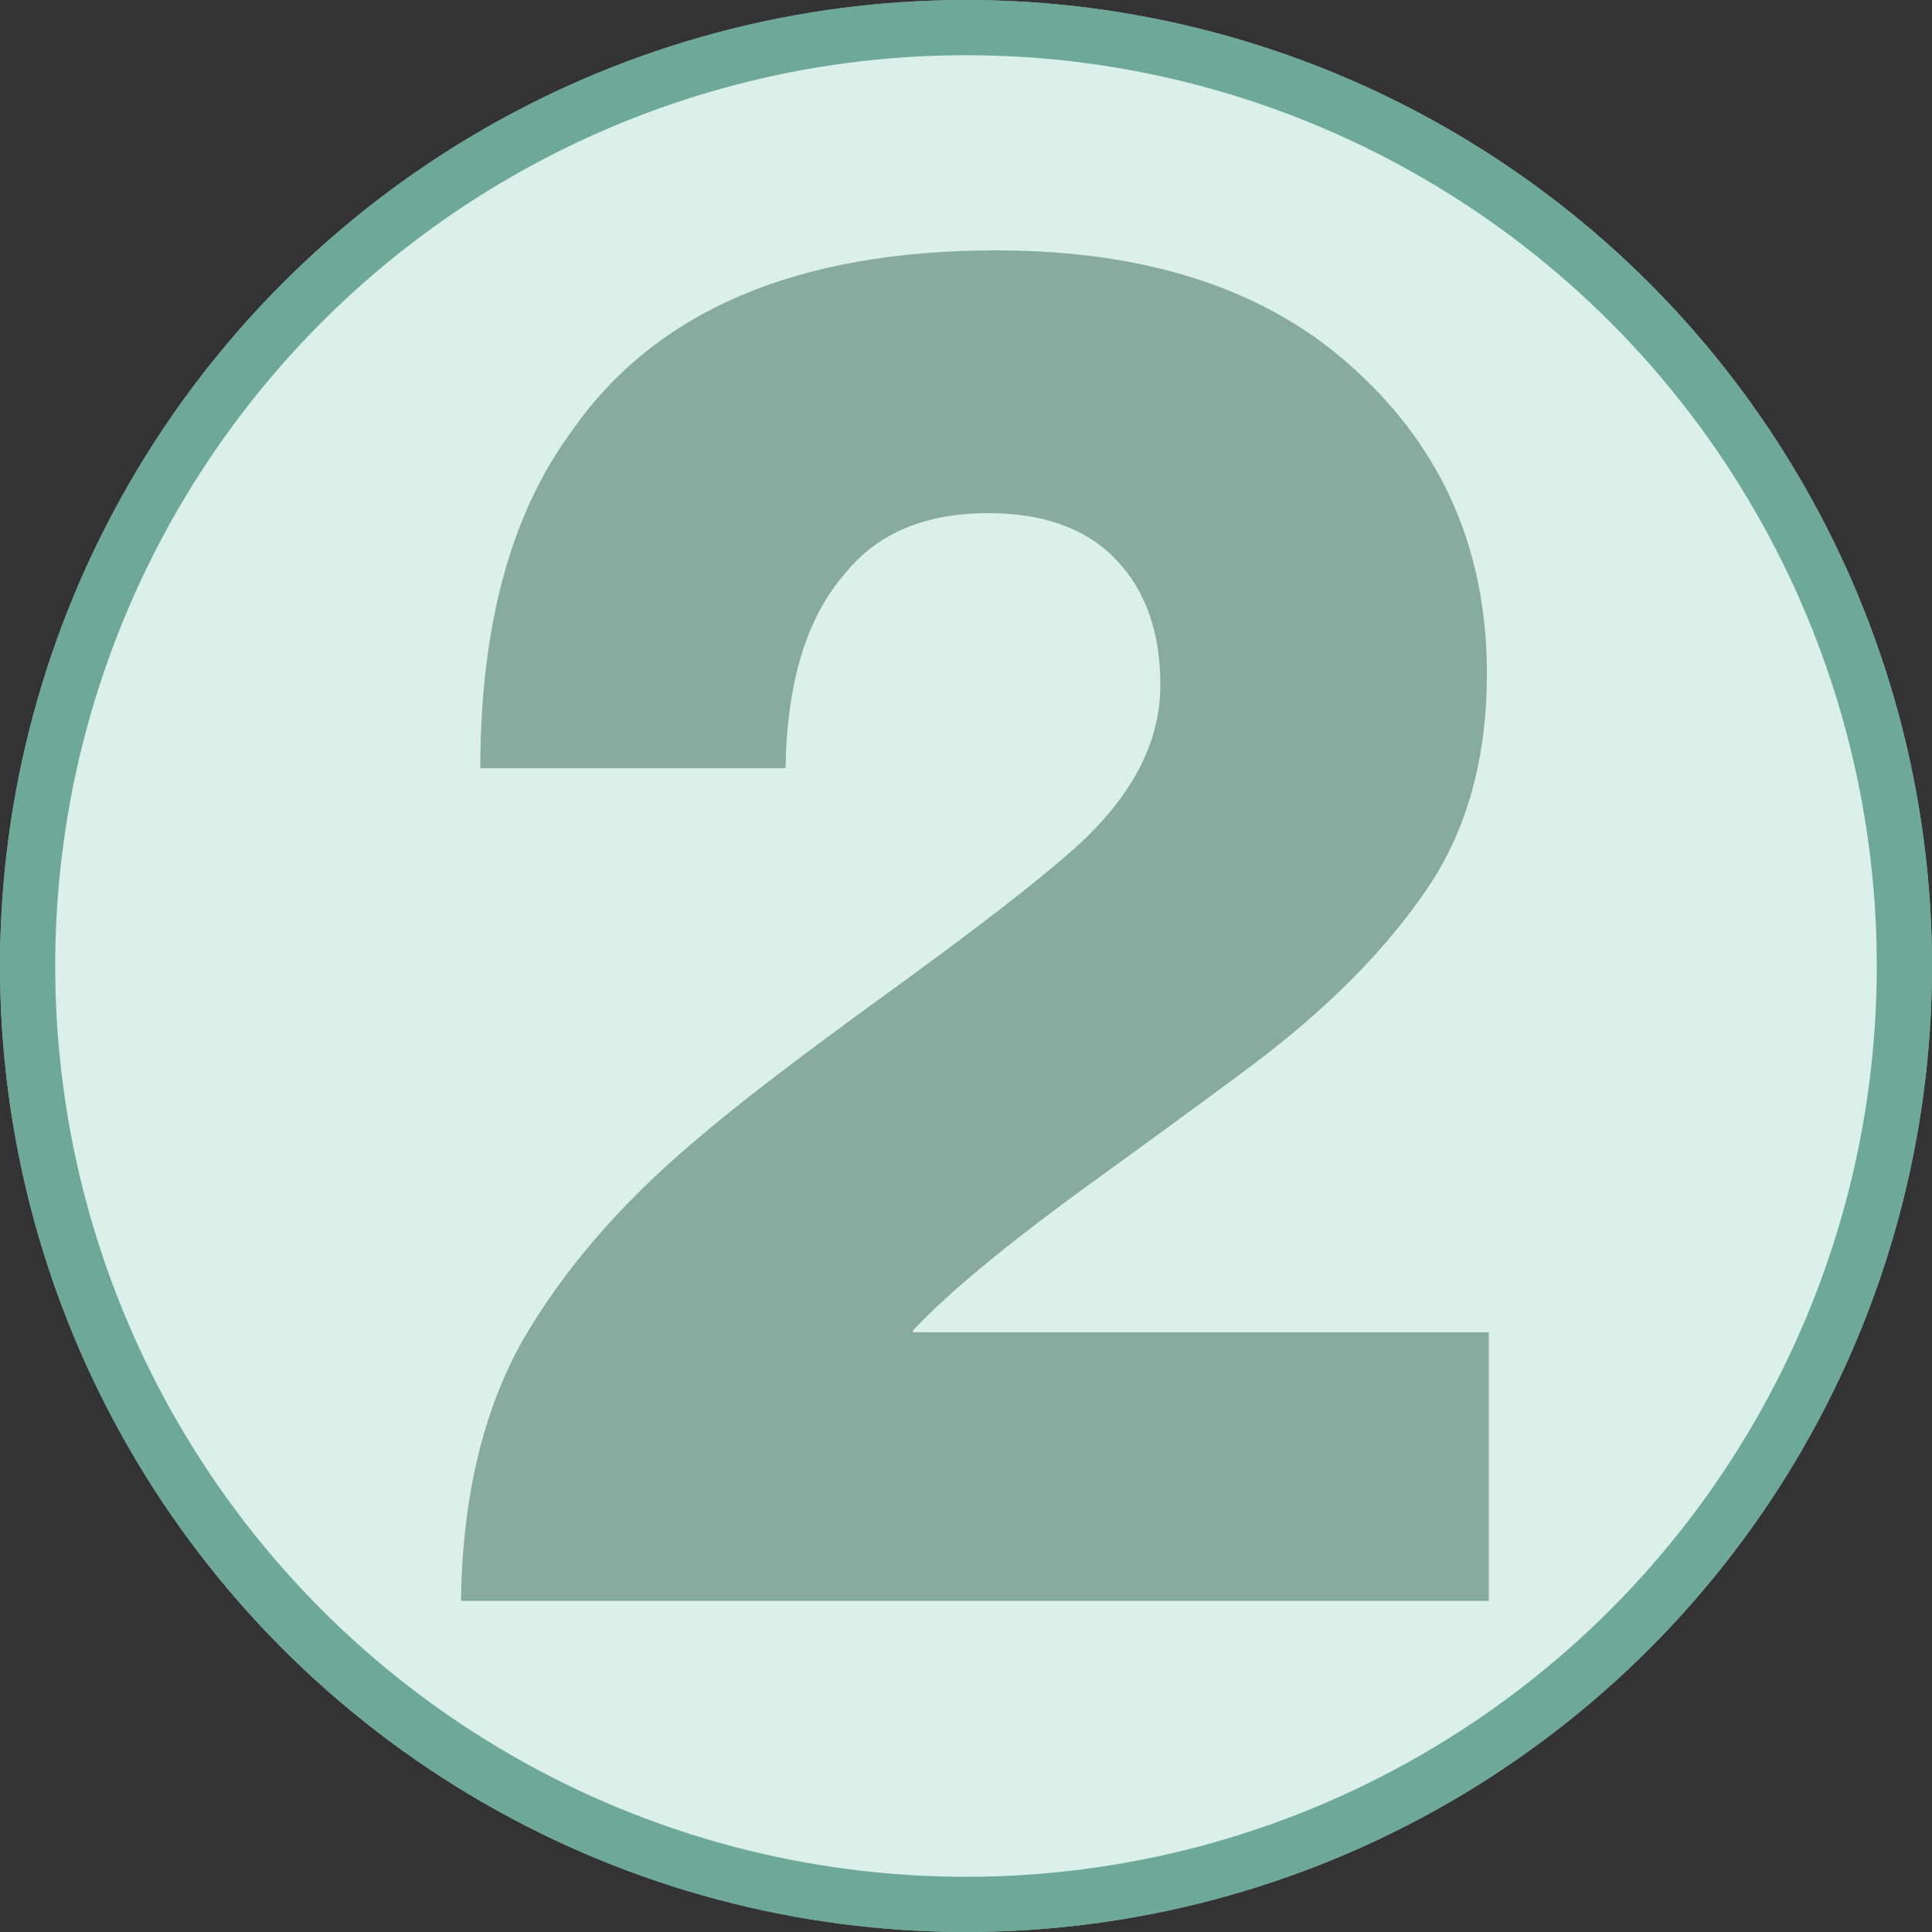
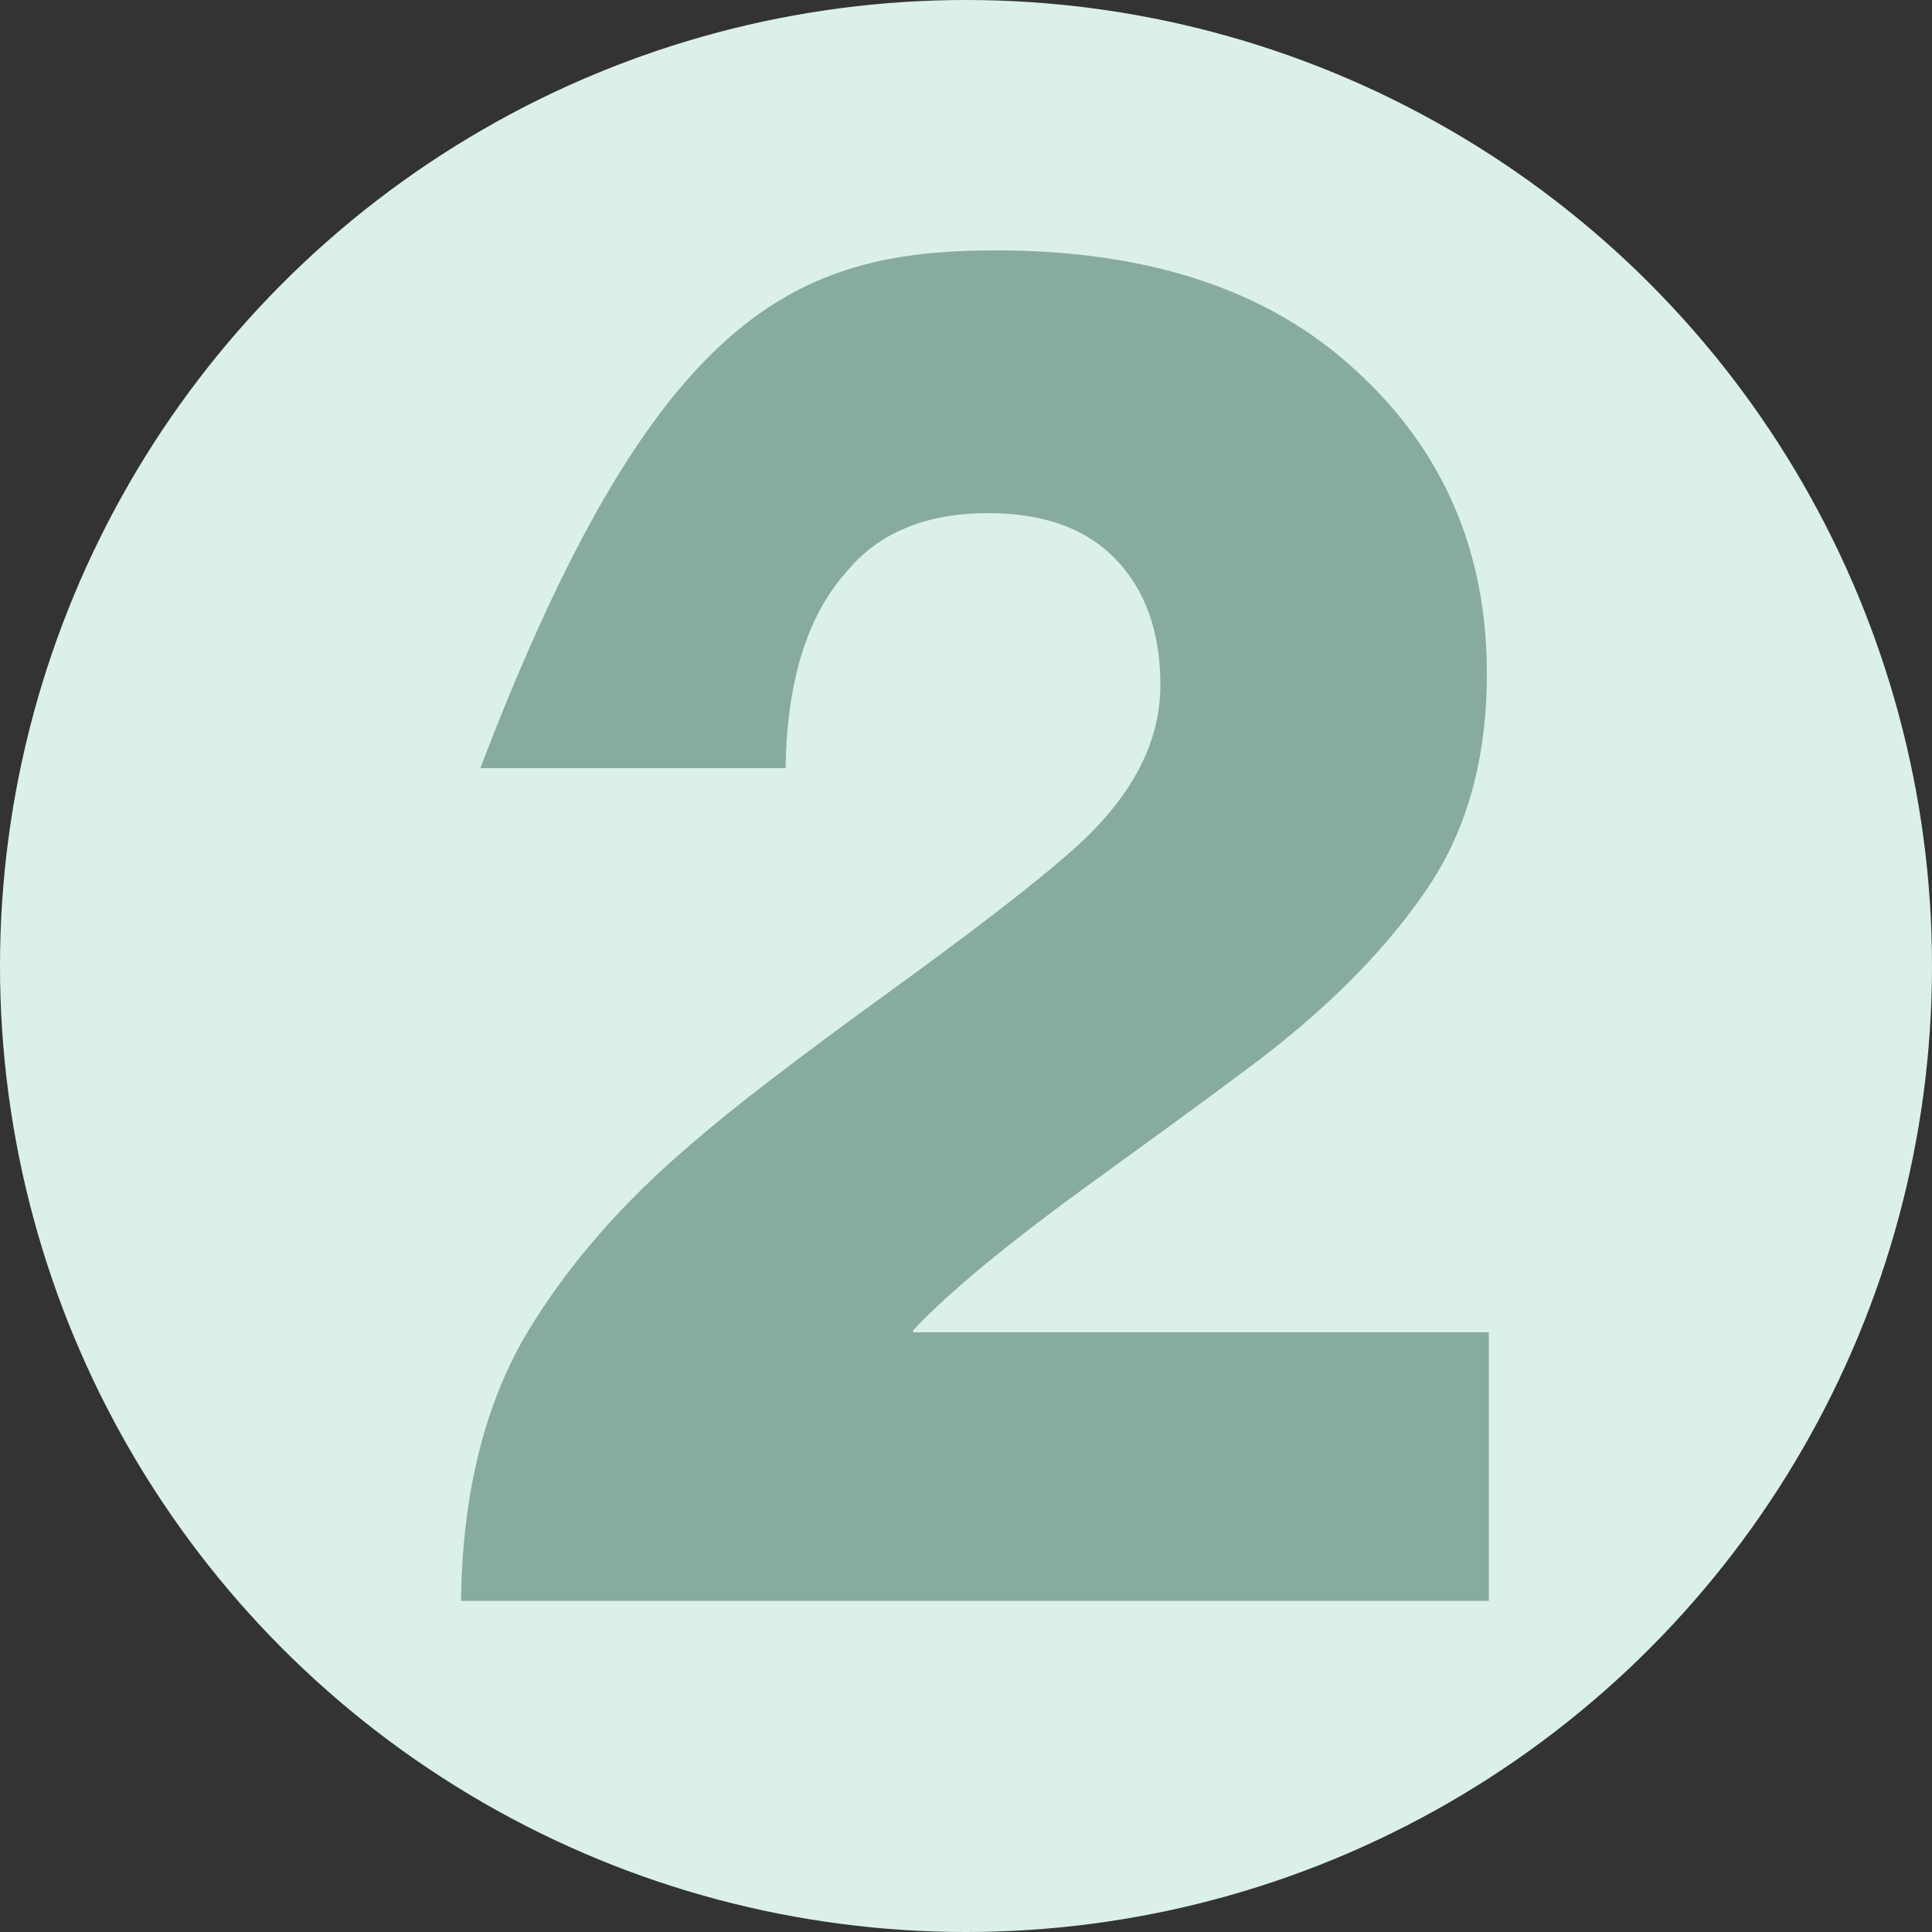
<svg xmlns="http://www.w3.org/2000/svg" fill="none" viewBox="0 0 70 70" height="70" width="70">
  <rect x="0" y="0" width="70" height="70" fill="#333333" stroke="none" />
  <circle fill="#DBF0E9" r="35" cy="35" cx="35" />
-   <circle stroke-width="2" stroke-opacity="0.6" stroke="#237A60" r="34" cy="35" cx="35" />
-   <path fill-opacity="0.5" fill="#376657" d="M16.703 58.002C16.75 54.269 17.497 51.119 18.943 48.552C20.436 45.986 22.513 43.582 25.173 41.342C26.573 40.129 28.883 38.356 32.103 36.022C35.323 33.689 37.587 31.939 38.893 30.772C40.993 28.906 42.043 26.922 42.043 24.822C42.043 22.909 41.507 21.392 40.433 20.272C39.36 19.152 37.82 18.592 35.813 18.592C33.526 18.592 31.8 19.316 30.633 20.762C29.233 22.349 28.51 24.706 28.463 27.832H17.403C17.403 22.699 18.5 18.639 20.693 15.652C23.727 11.266 28.86 9.072 36.093 9.072C41.647 9.072 45.986 10.519 49.113 13.412C52.286 16.306 53.873 19.969 53.873 24.402C53.873 27.436 53.173 30.002 51.773 32.102C50.373 34.202 48.413 36.232 45.893 38.192C45.053 38.846 43.023 40.339 39.803 42.672C36.63 44.959 34.39 46.802 33.083 48.202V48.272H53.943V58.002H16.703Z" />
+   <path fill-opacity="0.5" fill="#376657" d="M16.703 58.002C16.75 54.269 17.497 51.119 18.943 48.552C20.436 45.986 22.513 43.582 25.173 41.342C26.573 40.129 28.883 38.356 32.103 36.022C35.323 33.689 37.587 31.939 38.893 30.772C40.993 28.906 42.043 26.922 42.043 24.822C42.043 22.909 41.507 21.392 40.433 20.272C39.36 19.152 37.82 18.592 35.813 18.592C33.526 18.592 31.8 19.316 30.633 20.762C29.233 22.349 28.51 24.706 28.463 27.832H17.403C23.727 11.266 28.86 9.072 36.093 9.072C41.647 9.072 45.986 10.519 49.113 13.412C52.286 16.306 53.873 19.969 53.873 24.402C53.873 27.436 53.173 30.002 51.773 32.102C50.373 34.202 48.413 36.232 45.893 38.192C45.053 38.846 43.023 40.339 39.803 42.672C36.63 44.959 34.39 46.802 33.083 48.202V48.272H53.943V58.002H16.703Z" />
</svg>